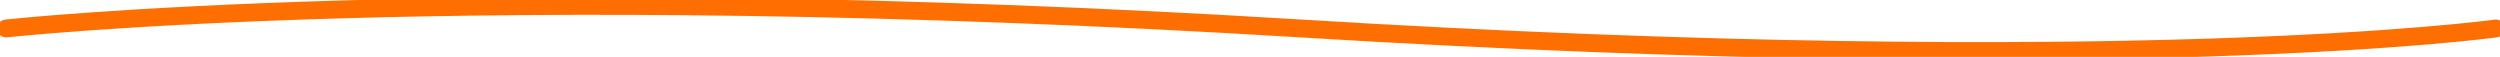
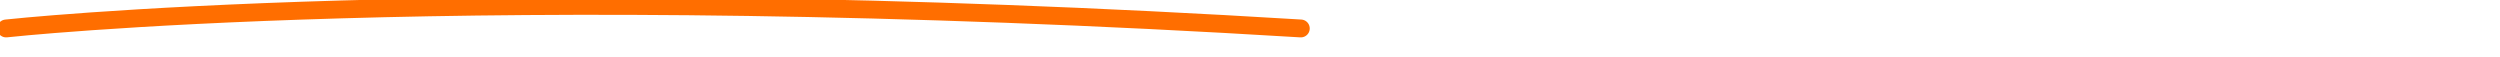
<svg xmlns="http://www.w3.org/2000/svg" viewBox="0 0 280.00 6.37" data-guides="{&quot;vertical&quot;:[],&quot;horizontal&quot;:[]}">
  <defs />
-   <path fill="none" stroke="#ff6e00" fill-opacity="1" stroke-width="2" stroke-opacity="1" alignment-baseline="baseline" baseline-shift="baseline" stroke-linecap="round" id="tSvg9277cdb7f4" title="Path 1" d="M0.683 3.187C0.683 3.187 52.585 -2.504 145.691 3.187C238.797 8.878 279.545 3.187 279.545 3.187" />
+   <path fill="none" stroke="#ff6e00" fill-opacity="1" stroke-width="2" stroke-opacity="1" alignment-baseline="baseline" baseline-shift="baseline" stroke-linecap="round" id="tSvg9277cdb7f4" title="Path 1" d="M0.683 3.187C0.683 3.187 52.585 -2.504 145.691 3.187" />
</svg>